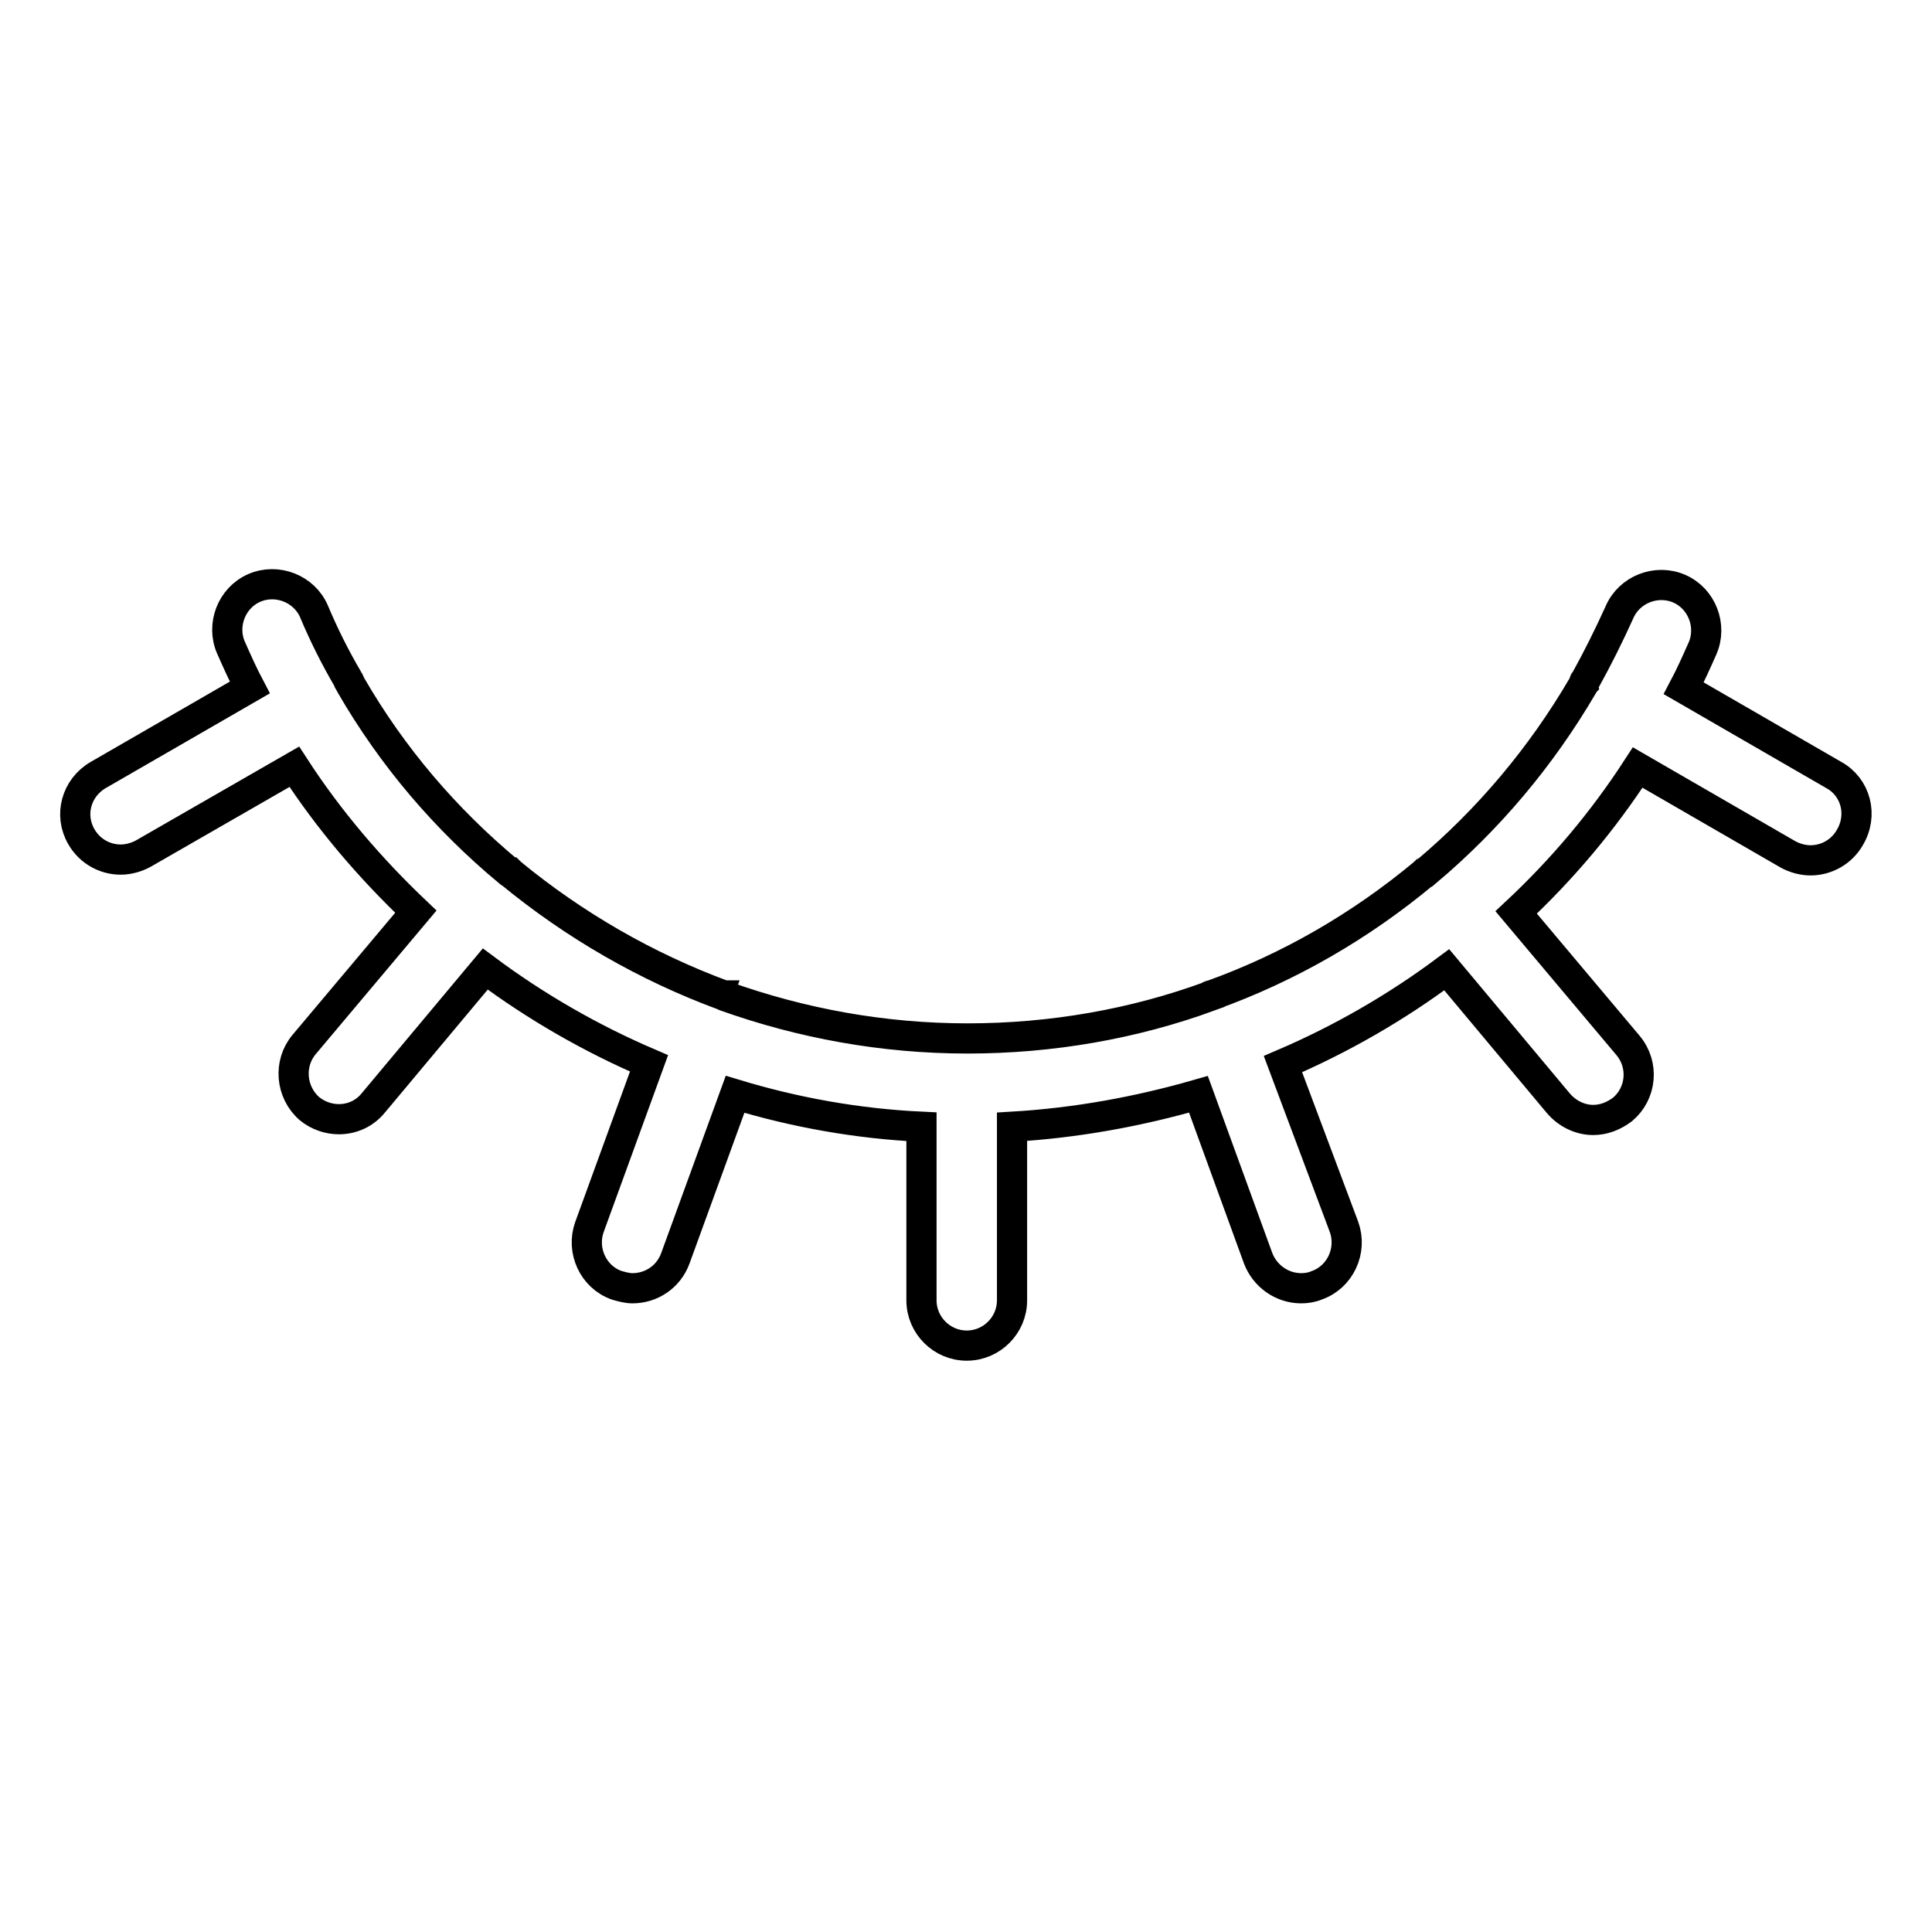
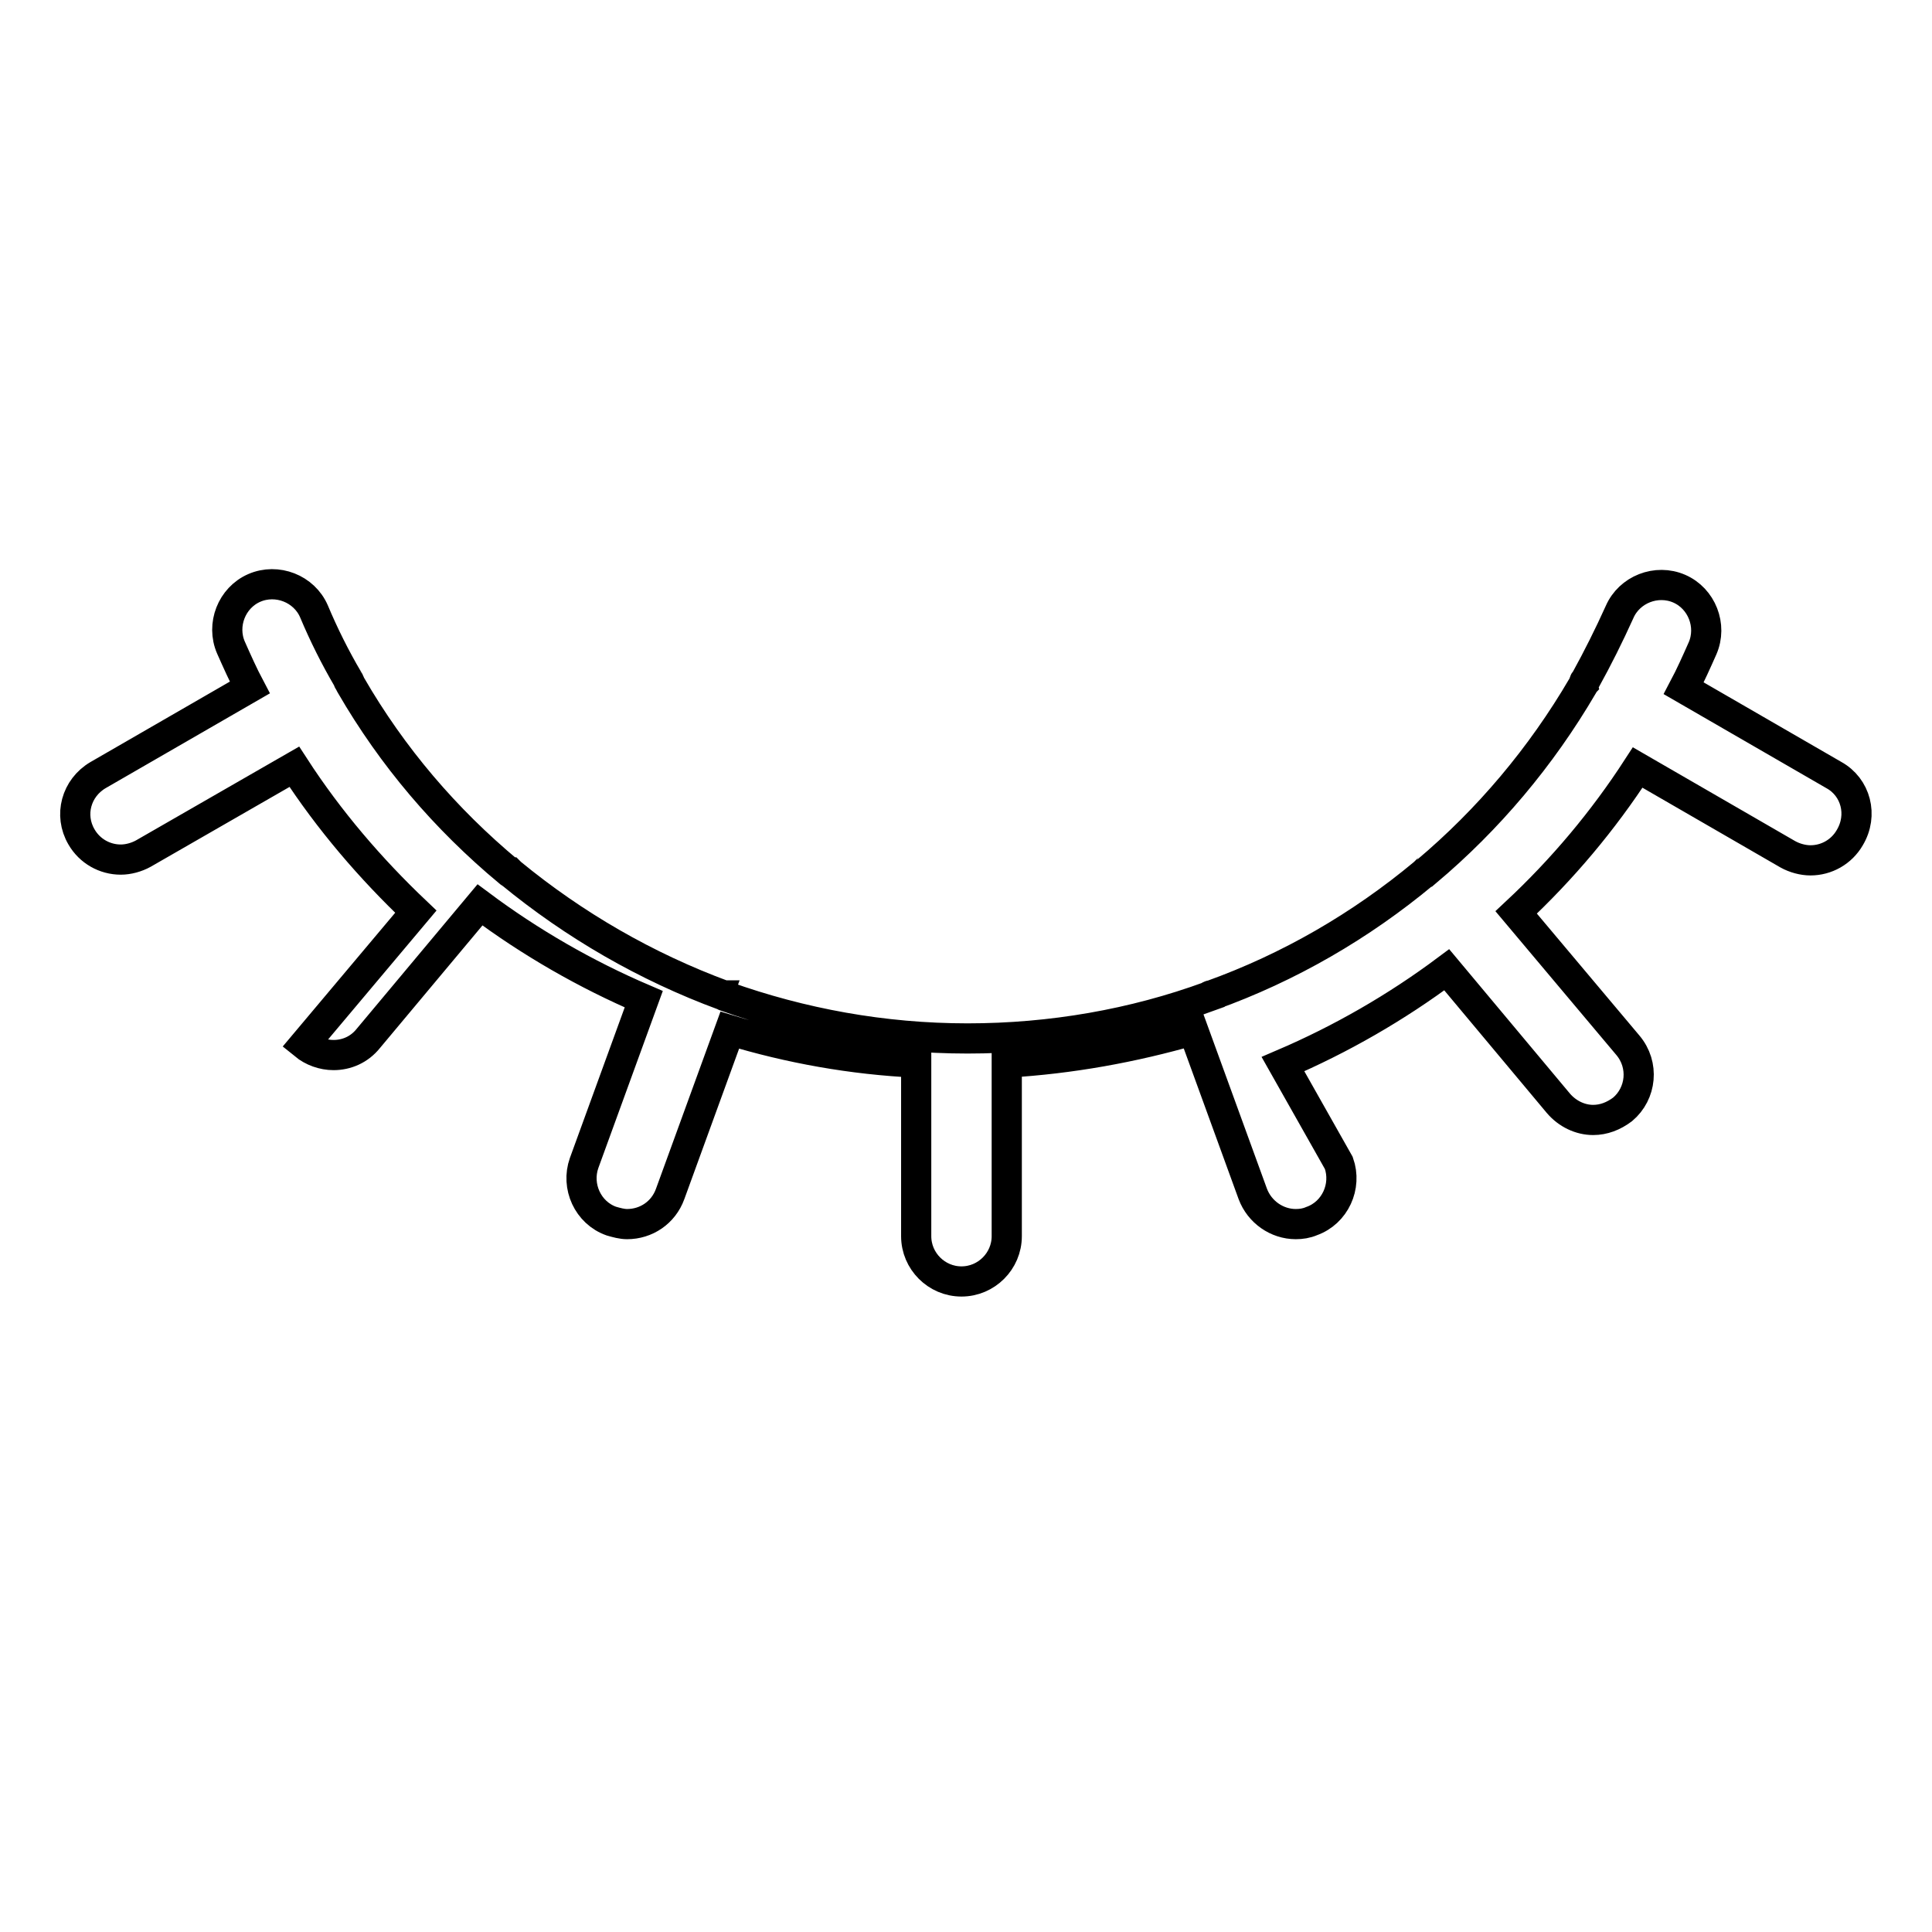
<svg xmlns="http://www.w3.org/2000/svg" version="1.1" x="0px" y="0px" viewBox="0 0 256 256" enable-background="new 0 0 256 256" xml:space="preserve">
  <g>
-     <path stroke-width="4" fill-opacity="0" stroke="#000000" d="M243,102.7l-19.9-11.5c0.9-1.7,1.7-3.5,2.5-5.3c1.3-3-0.1-6.6-3.1-7.9c-3-1.3-6.6,0.1-7.9,3.1 c-1.4,3.1-2.9,6.1-4.5,9c-0.1,0.1-0.2,0.2-0.2,0.4c-0.1,0.1-0.1,0.3-0.2,0.4c-5.5,9.4-12.5,17.7-20.7,24.6c-0.1,0-0.1,0.1-0.2,0.1 c0,0-0.1,0.1-0.1,0.1c-8.4,7-17.9,12.5-28.2,16.2c0,0-0.1,0-0.1,0c0,0-0.1,0-0.1,0.1c-10.1,3.7-21,5.6-32.1,5.6 c-11.2,0-22-2-32.1-5.6c0,0-0.1,0-0.1-0.1c0,0-0.1,0-0.1,0c-10.3-3.8-19.8-9.3-28.2-16.2c0,0-0.1-0.1-0.1-0.1 c-0.1,0-0.1-0.1-0.2-0.1C59,108.5,52,100.3,46.5,90.8c-0.1-0.1-0.1-0.3-0.2-0.4c-0.1-0.1-0.2-0.3-0.2-0.4c-1.7-2.9-3.2-5.9-4.5-9 c-1.3-3-4.9-4.4-7.9-3.1c-3,1.3-4.4,4.9-3.1,7.9c0.8,1.8,1.6,3.6,2.5,5.3L13,102.7c-2.9,1.7-3.9,5.3-2.2,8.2c1.1,1.9,3.1,3,5.2,3 c1,0,2.1-0.3,3-0.8L39,101.6c4.6,7.1,10.1,13.5,16.1,19.2l-14.8,17.6c-2.1,2.5-1.8,6.3,0.7,8.5c1.1,0.9,2.5,1.4,3.9,1.4 c1.7,0,3.4-0.7,4.6-2.2l14.8-17.7c6.7,5,14,9.2,21.7,12.5l-7.9,21.7c-1.1,3.1,0.5,6.6,3.6,7.7c0.7,0.2,1.4,0.4,2.1,0.4 c2.5,0,4.8-1.5,5.7-4l7.9-21.7c7.9,2.4,16.2,3.9,24.7,4.3v23c0,3.3,2.7,6,6,6c3.3,0,6-2.7,6-6v-23c8.5-0.5,16.7-2,24.7-4.3 l7.9,21.7c0.9,2.4,3.2,4,5.7,4c0.7,0,1.4-0.1,2.1-0.4c3.1-1.1,4.7-4.6,3.6-7.7L170,141c7.7-3.3,15-7.5,21.7-12.5l14.8,17.7 c1.2,1.4,2.9,2.2,4.6,2.2c1.4,0,2.7-0.5,3.9-1.4c2.5-2.1,2.9-5.9,0.7-8.5l-14.8-17.6c6.1-5.7,11.5-12.1,16.1-19.2l19.9,11.5 c0.9,0.5,2,0.8,3,0.8c2.1,0,4.1-1.1,5.2-3C246.9,108,245.9,104.3,243,102.7z" />
+     <path stroke-width="4" fill-opacity="0" stroke="#000000" d="M243,102.7l-19.9-11.5c0.9-1.7,1.7-3.5,2.5-5.3c1.3-3-0.1-6.6-3.1-7.9c-3-1.3-6.6,0.1-7.9,3.1 c-1.4,3.1-2.9,6.1-4.5,9c-0.1,0.1-0.2,0.2-0.2,0.4c-0.1,0.1-0.1,0.3-0.2,0.4c-5.5,9.4-12.5,17.7-20.7,24.6c-0.1,0-0.1,0.1-0.2,0.1 c0,0-0.1,0.1-0.1,0.1c-8.4,7-17.9,12.5-28.2,16.2c0,0-0.1,0-0.1,0c0,0-0.1,0-0.1,0.1c-10.1,3.7-21,5.6-32.1,5.6 c-11.2,0-22-2-32.1-5.6c0,0-0.1,0-0.1-0.1c0,0-0.1,0-0.1,0c-10.3-3.8-19.8-9.3-28.2-16.2c0,0-0.1-0.1-0.1-0.1 c-0.1,0-0.1-0.1-0.2-0.1C59,108.5,52,100.3,46.5,90.8c-0.1-0.1-0.1-0.3-0.2-0.4c-0.1-0.1-0.2-0.3-0.2-0.4c-1.7-2.9-3.2-5.9-4.5-9 c-1.3-3-4.9-4.4-7.9-3.1c-3,1.3-4.4,4.9-3.1,7.9c0.8,1.8,1.6,3.6,2.5,5.3L13,102.7c-2.9,1.7-3.9,5.3-2.2,8.2c1.1,1.9,3.1,3,5.2,3 c1,0,2.1-0.3,3-0.8L39,101.6c4.6,7.1,10.1,13.5,16.1,19.2l-14.8,17.6c1.1,0.9,2.5,1.4,3.9,1.4 c1.7,0,3.4-0.7,4.6-2.2l14.8-17.7c6.7,5,14,9.2,21.7,12.5l-7.9,21.7c-1.1,3.1,0.5,6.6,3.6,7.7c0.7,0.2,1.4,0.4,2.1,0.4 c2.5,0,4.8-1.5,5.7-4l7.9-21.7c7.9,2.4,16.2,3.9,24.7,4.3v23c0,3.3,2.7,6,6,6c3.3,0,6-2.7,6-6v-23c8.5-0.5,16.7-2,24.7-4.3 l7.9,21.7c0.9,2.4,3.2,4,5.7,4c0.7,0,1.4-0.1,2.1-0.4c3.1-1.1,4.7-4.6,3.6-7.7L170,141c7.7-3.3,15-7.5,21.7-12.5l14.8,17.7 c1.2,1.4,2.9,2.2,4.6,2.2c1.4,0,2.7-0.5,3.9-1.4c2.5-2.1,2.9-5.9,0.7-8.5l-14.8-17.6c6.1-5.7,11.5-12.1,16.1-19.2l19.9,11.5 c0.9,0.5,2,0.8,3,0.8c2.1,0,4.1-1.1,5.2-3C246.9,108,245.9,104.3,243,102.7z" />
  </g>
</svg>